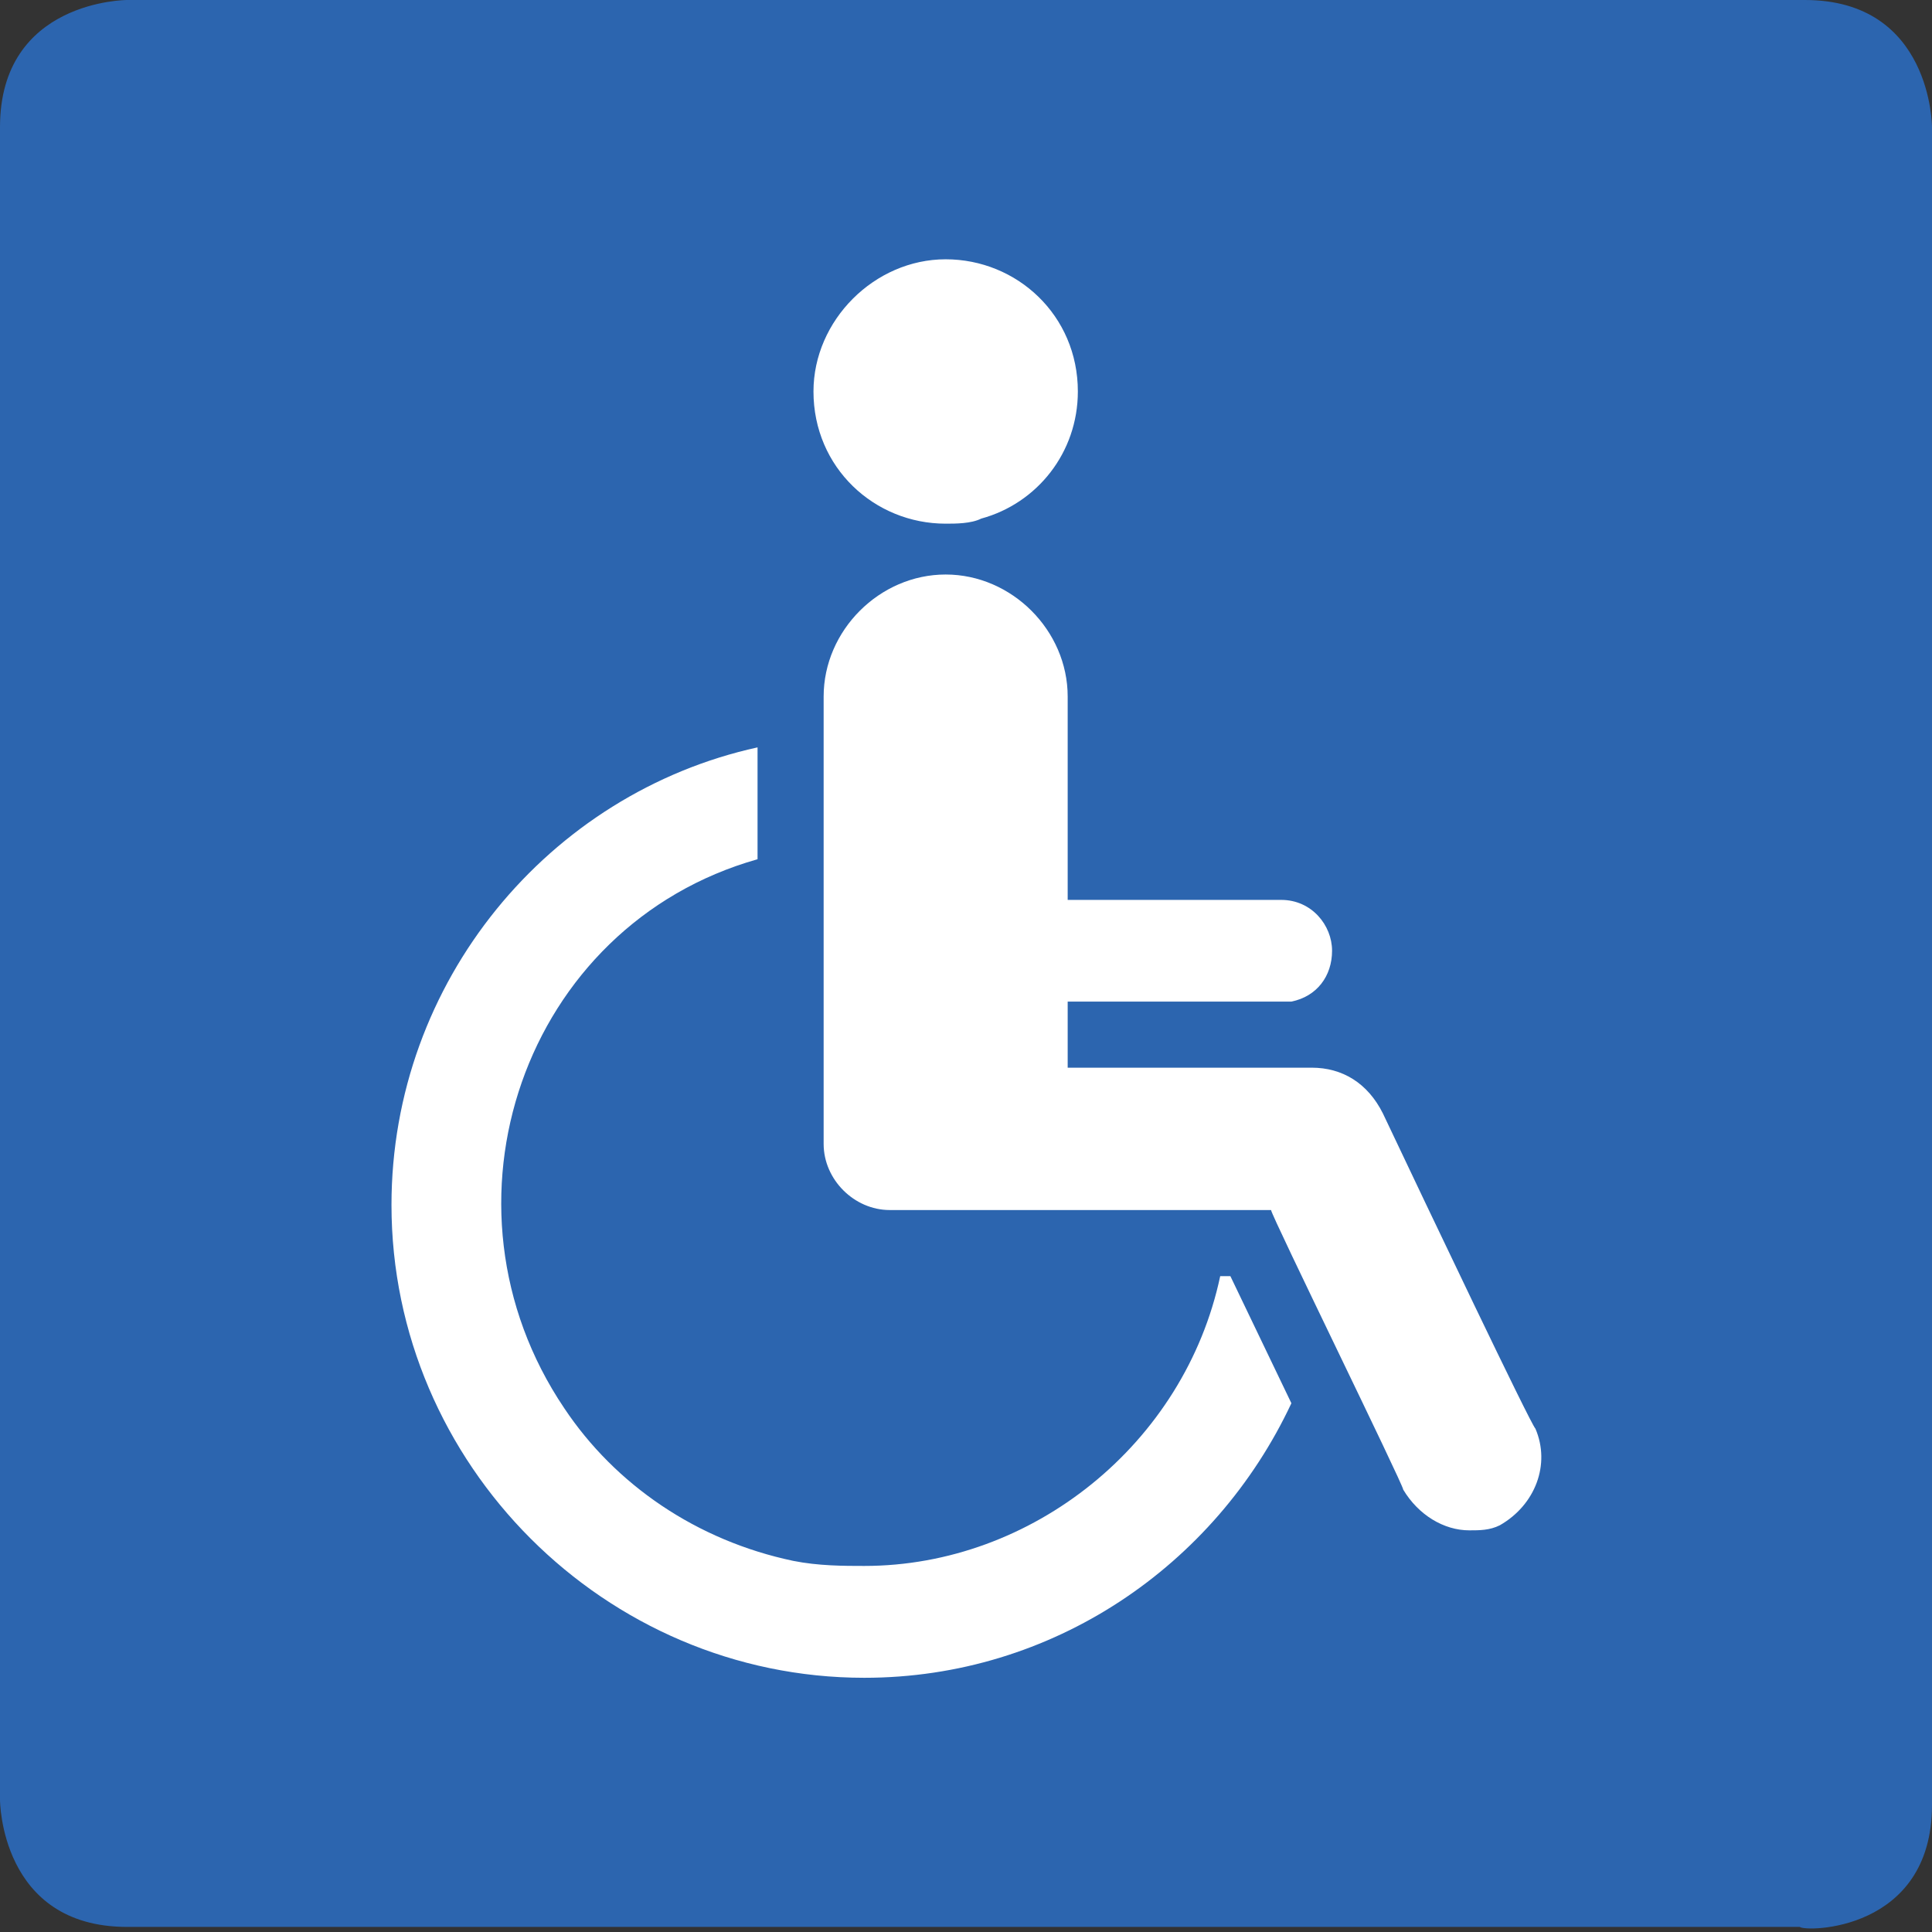
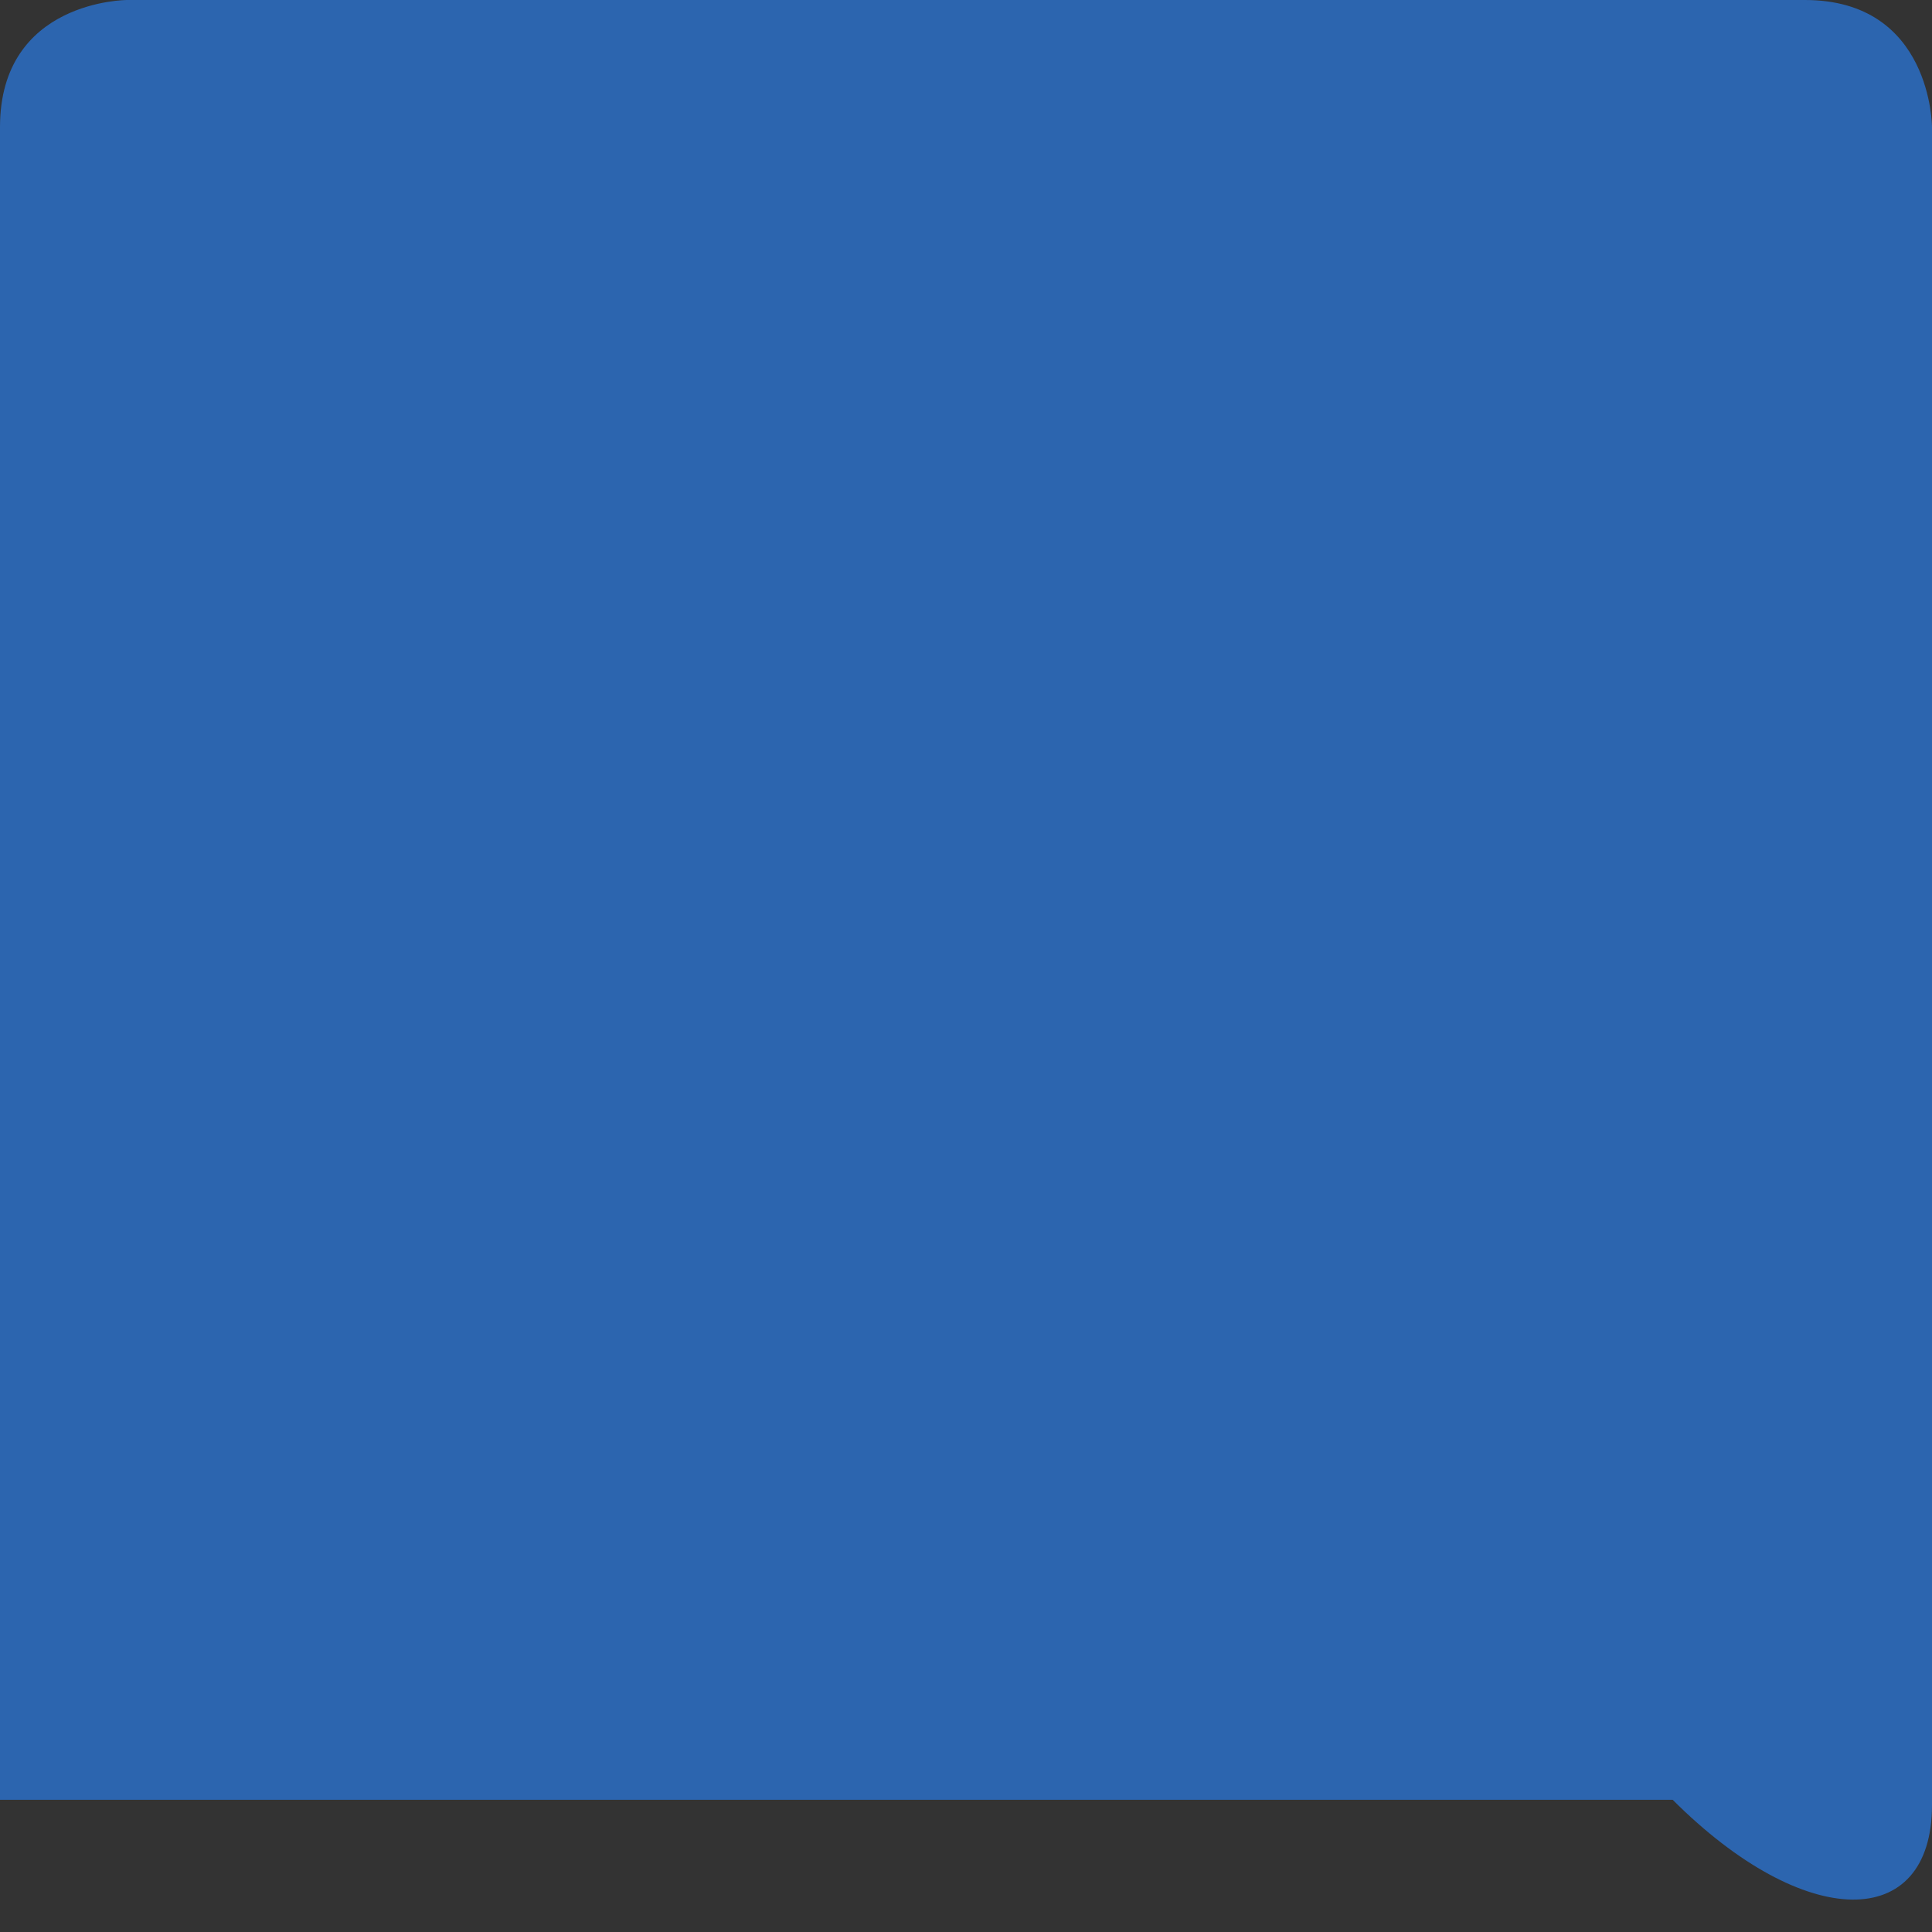
<svg xmlns="http://www.w3.org/2000/svg" version="1.1" id="Layer_1" x="0px" y="0px" width="38px" height="38px" viewBox="0 0 38 38" style="enable-background:new 0 0 38 38;" xml:space="preserve">
  <rect x="0" y="0" width="38" height="38" fill="#333333" stroke="none" />
  <style type="text/css">
	.st0{fill:#2C65AF;}
	.st1{fill:#FFFFFF;}
</style>
  <g>
-     <path class="st0" d="M38,35.5V2.5c0,0,0-2.5-2.5-2.5H2.5C2.5,0,0,0,0,2.5v32.9c0,0,0,2.5,2.5,2.5h32.9C35.5,38,38,38,38,35.5" />
-     <path class="st1" d="M29.5,30L29.5,30c-0.2,0.1-0.4,0.1-0.6,0.1c-0.5,0-1-0.3-1.3-0.8c0-0.1-2.6-5.4-2.6-5.5h-7.5   c-0.7,0-1.3-0.6-1.3-1.3v-8.8c0-1.3,1.1-2.4,2.4-2.4c1.3,0,2.4,1.1,2.4,2.4v4h4.2c0.6,0,1,0.5,1,1c0,0.5-0.3,0.9-0.8,1   c-0.1,0,0,0-1,0c-0.6,0-1.7,0-3.4,0V21h4.8c0.6,0,1.1,0.3,1.4,0.9c0.9,1.9,2.9,6.1,3,6.2C30.5,28.8,30.2,29.6,29.5,30 M21.2,7.7   c0,1.2-0.8,2.2-1.9,2.5c-0.2,0.1-0.5,0.1-0.7,0.1c-1.4,0-2.6-1.1-2.6-2.6c0-1.4,1.2-2.6,2.6-2.6C20,5.1,21.2,6.2,21.2,7.7    M11.1,27.7c1,1.5,2.6,2.6,4.5,3c0.5,0.1,1,0.1,1.4,0.1c3.3,0,6.3-2.4,7-5.7h0.2l1.2,2.5C23.9,30.8,20.7,33,17,33   c-5.1,0-9.3-4.2-9.3-9.3c0-4.4,3.1-8.1,7.2-9v2.2C10.3,18.2,8.4,23.7,11.1,27.7" />
+     <path class="st0" d="M38,35.5V2.5c0,0,0-2.5-2.5-2.5H2.5C2.5,0,0,0,0,2.5v32.9h32.9C35.5,38,38,38,38,35.5" />
  </g>
</svg>